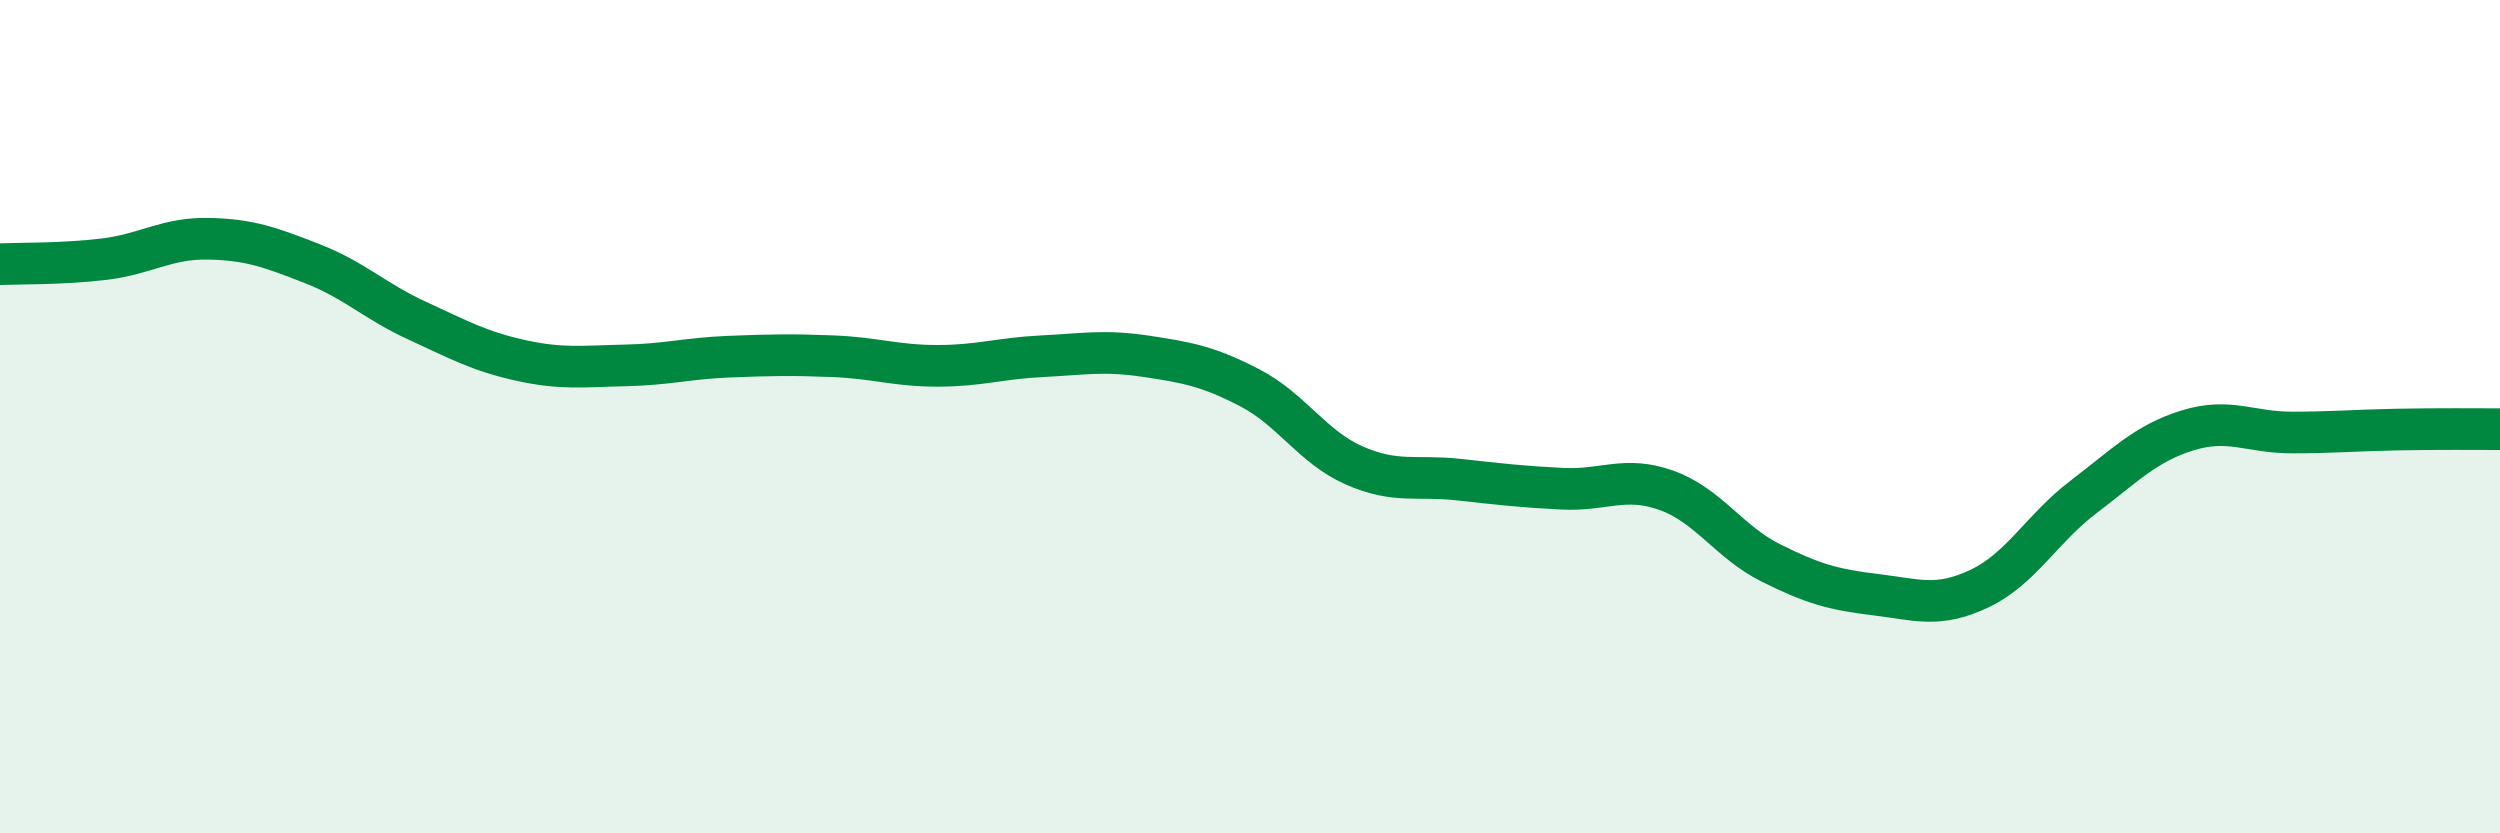
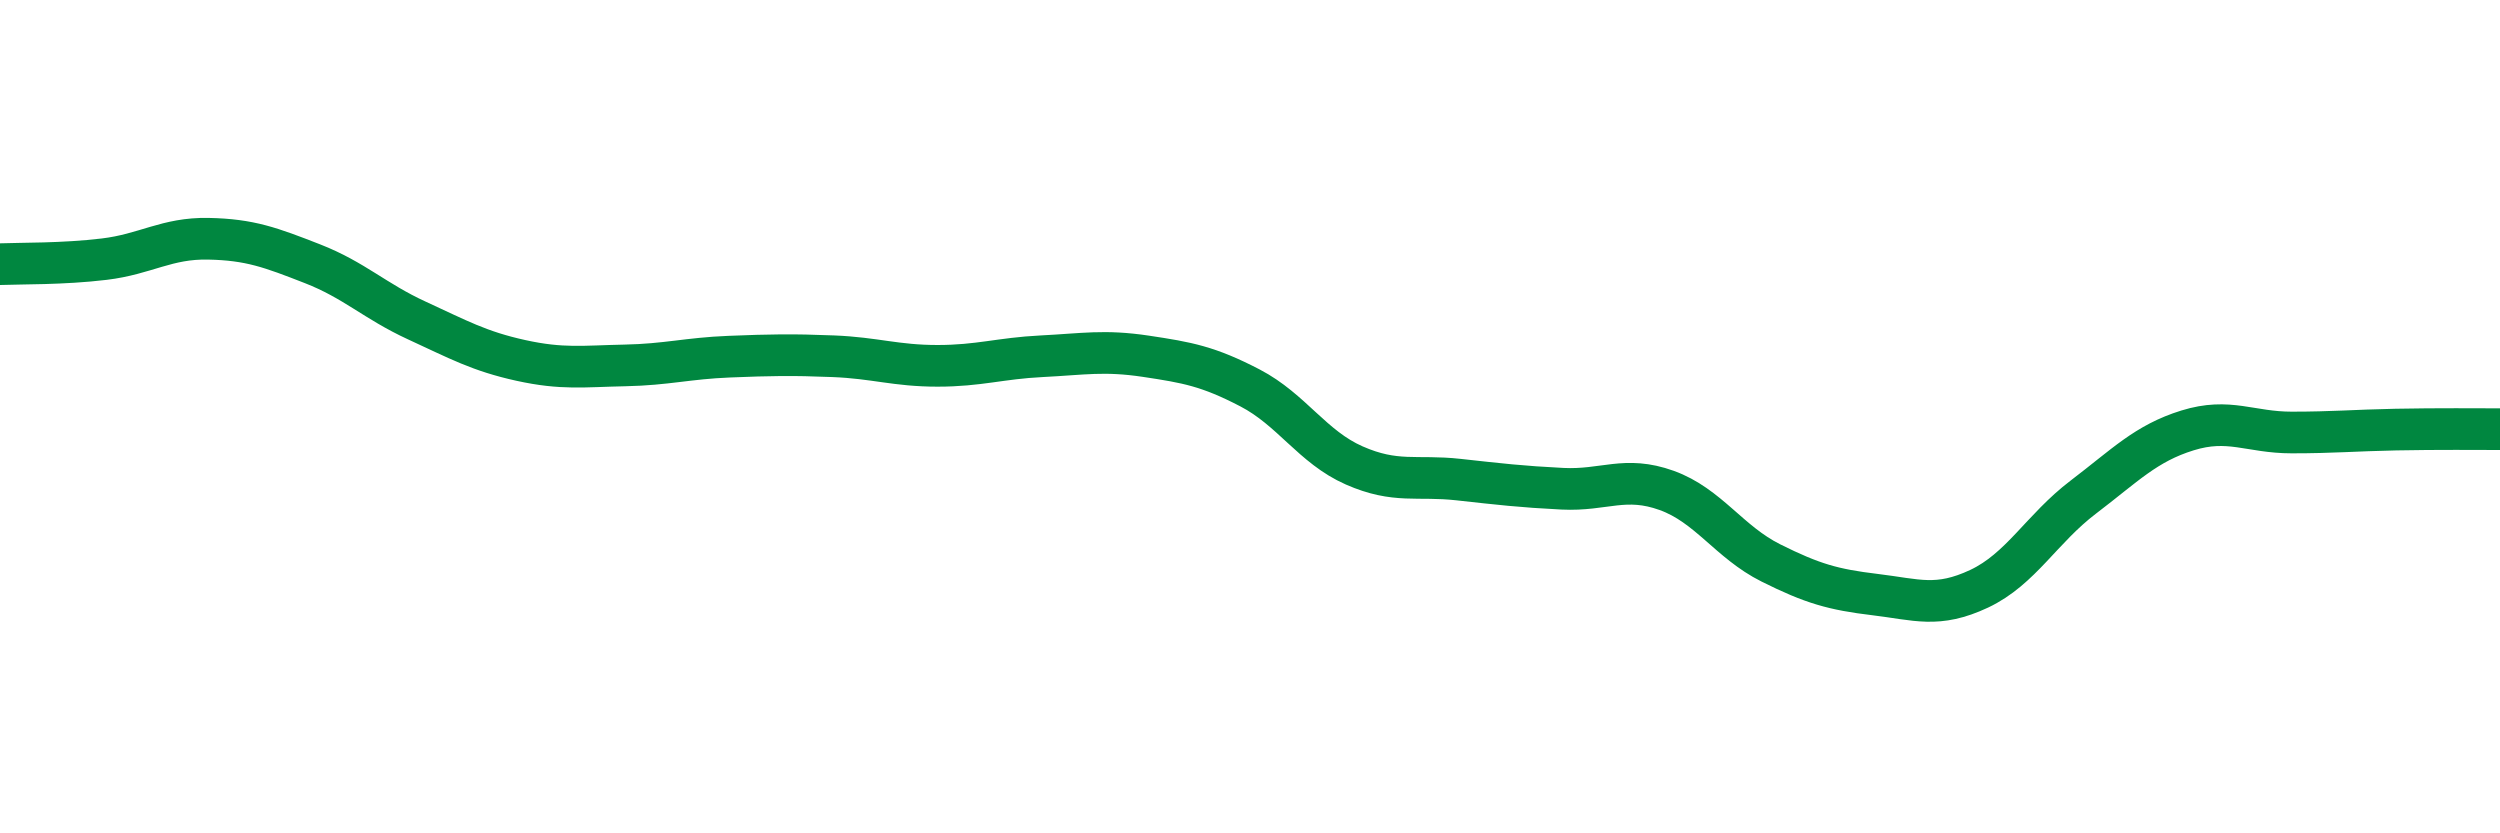
<svg xmlns="http://www.w3.org/2000/svg" width="60" height="20" viewBox="0 0 60 20">
-   <path d="M 0,6.34 C 0.5,6.32 1.5,6.34 2.5,6.22 C 3.5,6.1 4,5.71 5,5.73 C 6,5.75 6.5,5.94 7.5,6.33 C 8.5,6.72 9,7.23 10,7.69 C 11,8.15 11.5,8.43 12.5,8.65 C 13.5,8.87 14,8.79 15,8.77 C 16,8.75 16.5,8.6 17.5,8.56 C 18.5,8.52 19,8.51 20,8.55 C 21,8.59 21.5,8.78 22.5,8.78 C 23.5,8.78 24,8.6 25,8.55 C 26,8.5 26.5,8.4 27.5,8.55 C 28.5,8.7 29,8.79 30,9.31 C 31,9.83 31.5,10.73 32.5,11.17 C 33.5,11.61 34,11.4 35,11.51 C 36,11.62 36.5,11.68 37.5,11.73 C 38.5,11.78 39,11.41 40,11.77 C 41,12.13 41.5,13.01 42.5,13.51 C 43.5,14.01 44,14.15 45,14.27 C 46,14.39 46.5,14.6 47.5,14.13 C 48.5,13.66 49,12.69 50,11.93 C 51,11.17 51.5,10.64 52.5,10.33 C 53.5,10.02 54,10.38 55,10.38 C 56,10.38 56.5,10.33 57.5,10.31 C 58.5,10.29 59.5,10.3 60,10.3L60 20L0 20Z" fill="#008740" opacity="0.1" stroke-linecap="round" stroke-linejoin="round" />
  <path d="M 0,6.34 C 0.5,6.32 1.5,6.34 2.5,6.22 C 3.5,6.1 4,5.71 5,5.73 C 6,5.75 6.5,5.94 7.5,6.33 C 8.5,6.72 9,7.23 10,7.69 C 11,8.15 11.5,8.43 12.5,8.65 C 13.5,8.87 14,8.79 15,8.77 C 16,8.75 16.5,8.6 17.5,8.56 C 18.5,8.52 19,8.51 20,8.55 C 21,8.59 21.5,8.78 22.5,8.78 C 23.5,8.78 24,8.6 25,8.55 C 26,8.5 26.5,8.4 27.5,8.55 C 28.5,8.7 29,8.79 30,9.31 C 31,9.83 31.5,10.73 32.5,11.17 C 33.5,11.61 34,11.4 35,11.51 C 36,11.62 36.5,11.68 37.5,11.73 C 38.5,11.78 39,11.41 40,11.77 C 41,12.13 41.5,13.01 42.5,13.51 C 43.5,14.01 44,14.15 45,14.27 C 46,14.39 46.5,14.6 47.5,14.13 C 48.5,13.66 49,12.69 50,11.93 C 51,11.17 51.5,10.64 52.5,10.33 C 53.5,10.02 54,10.38 55,10.38 C 56,10.38 56.5,10.33 57.5,10.31 C 58.5,10.29 59.5,10.3 60,10.3" stroke="#008740" stroke-width="1" fill="none" stroke-linecap="round" stroke-linejoin="round" />
</svg>